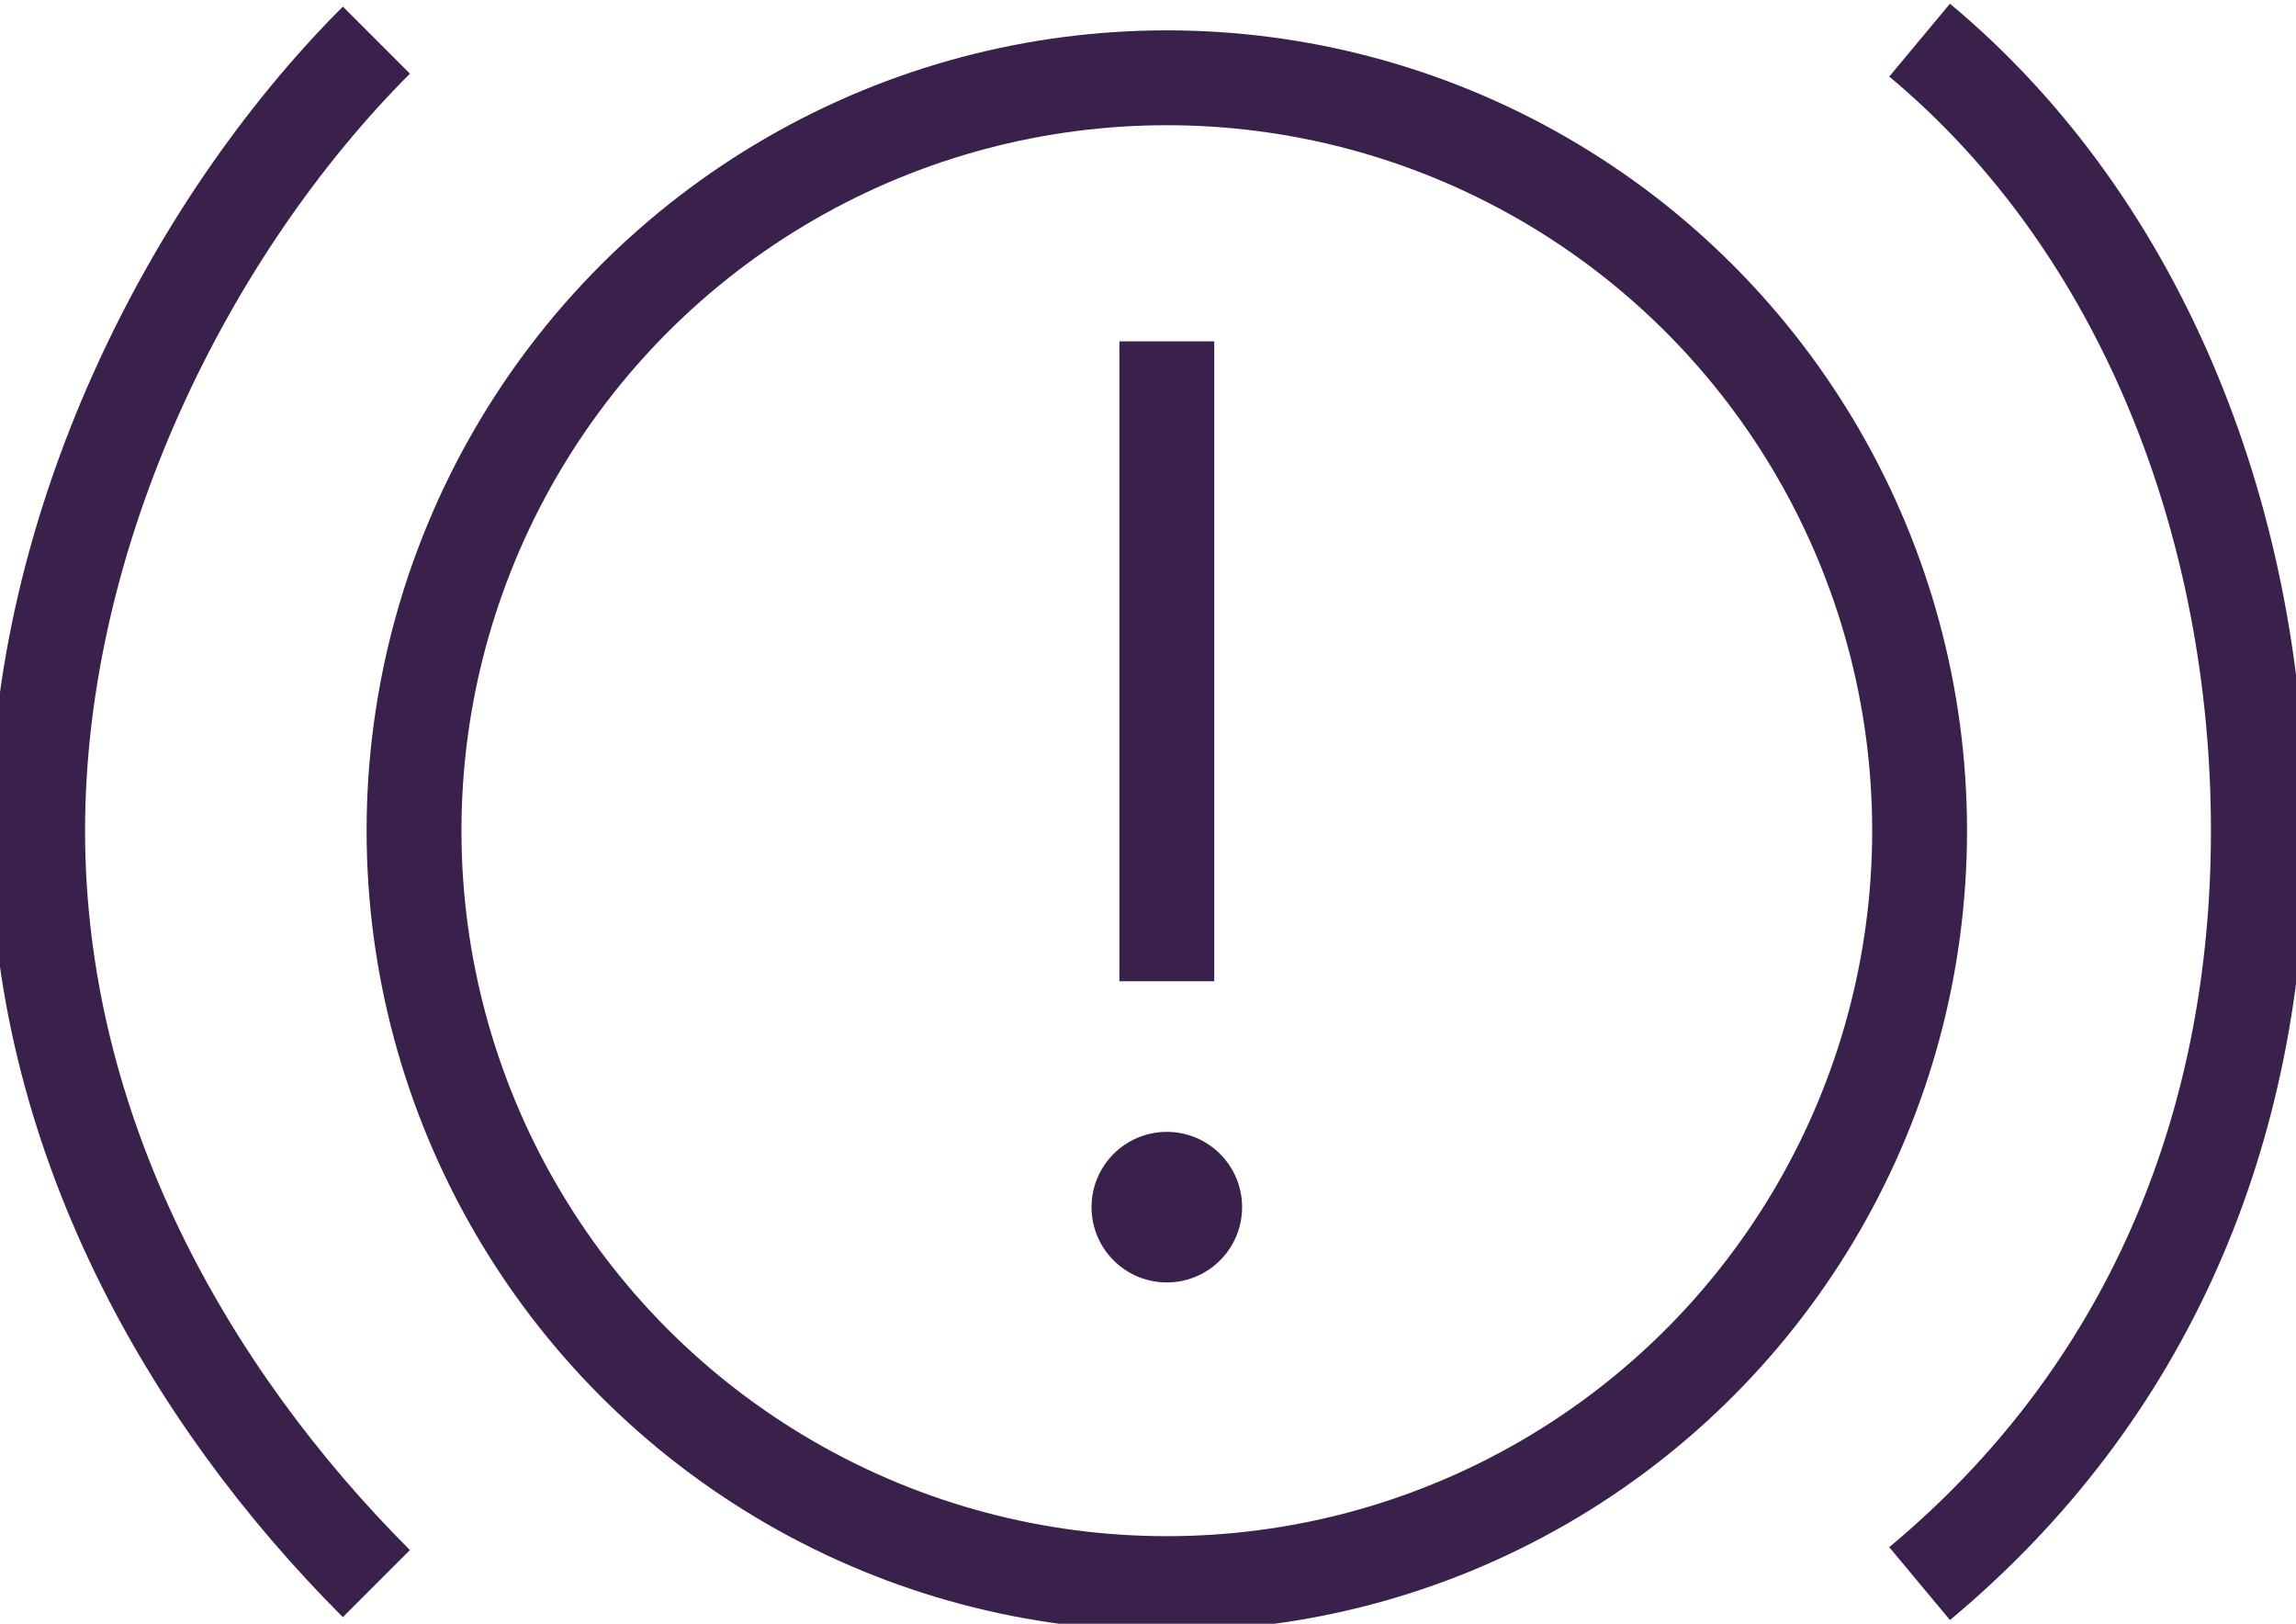
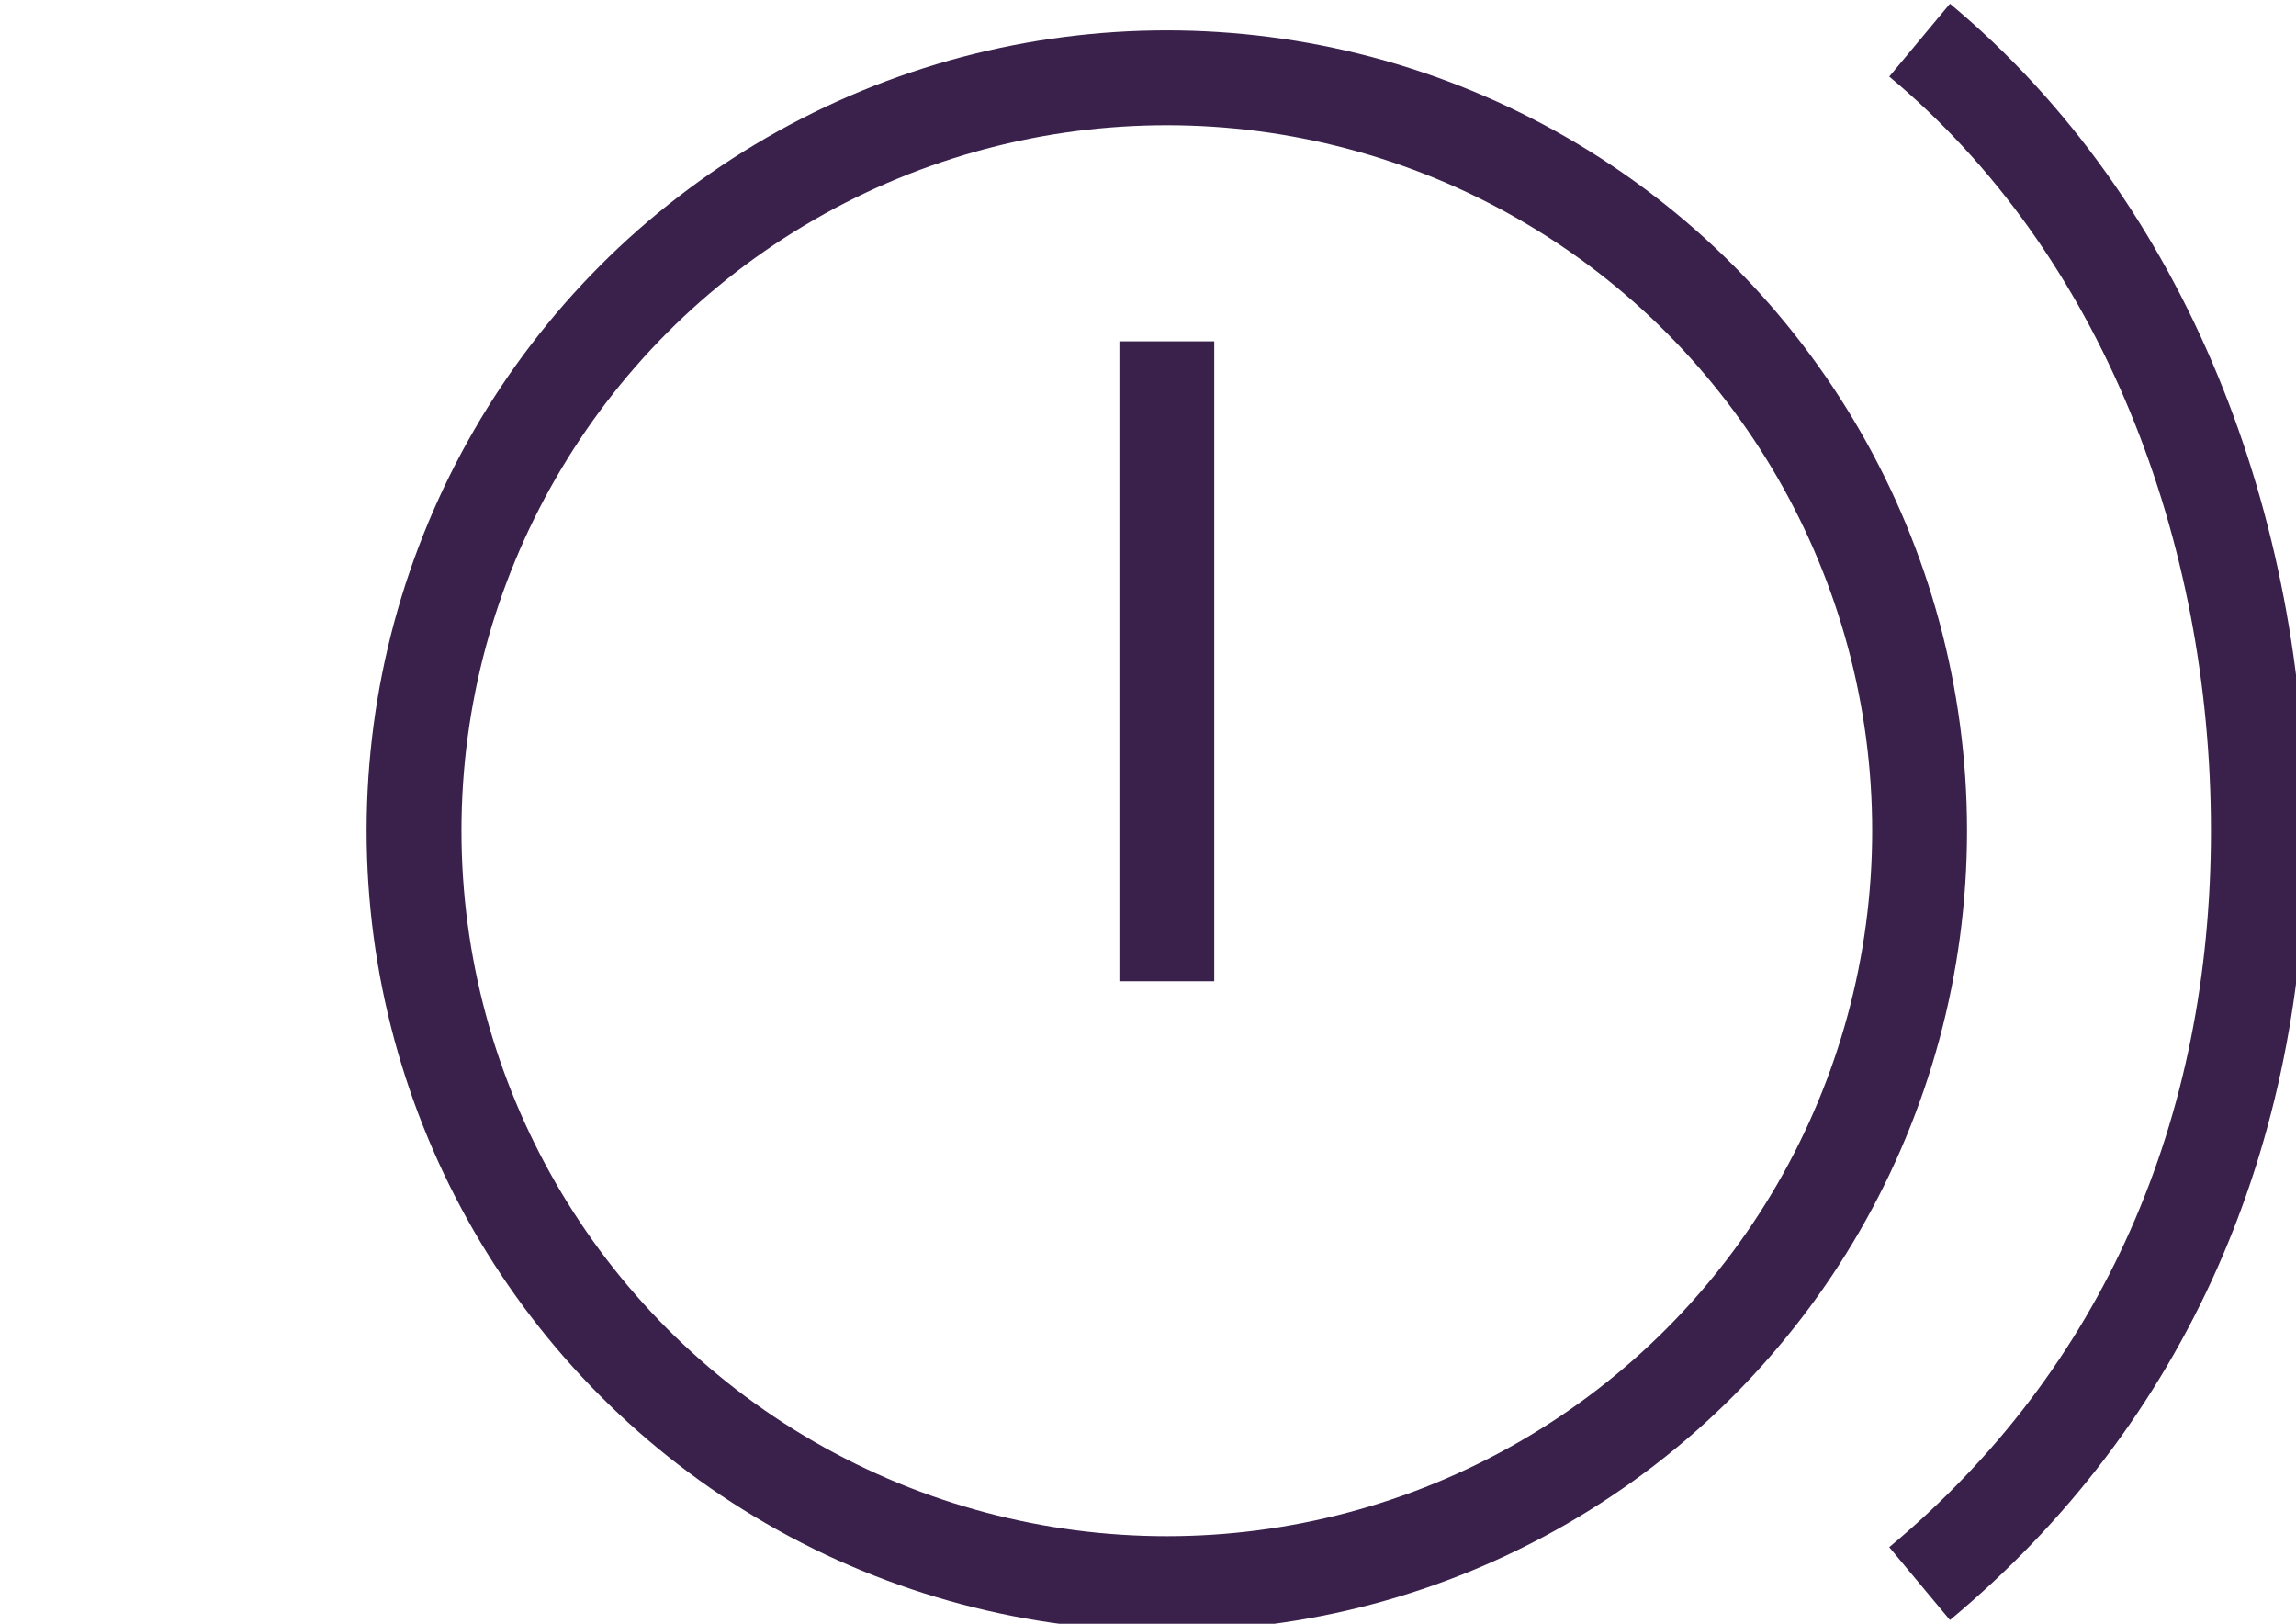
<svg xmlns="http://www.w3.org/2000/svg" xml:space="preserve" width="12.113mm" height="8.565mm" style="shape-rendering:geometricPrecision; text-rendering:geometricPrecision; image-rendering:optimizeQuality; fill-rule:evenodd; clip-rule:evenodd" viewBox="0 0 61 43">
  <defs>
    <style type="text/css">  .str0 {stroke:#39214C;stroke-width:2.52;stroke-linejoin:bevel} .fil0 {fill:none} .fil1 {fill:#39214C}  </style>
  </defs>
  <g id="Layer_x0020_1">
    <g id="_2473608624624">
      <circle class="fil0 str0" cx="31" cy="22" r="20" />
-       <path class="fil0 str0" d="M51 1c6,5 9,13 9,21 0,8 -3,15 -9,20m-41 0c-5,-5 -9,-12 -9,-20 0,-8 4,-16 9,-21" />
+       <path class="fil0 str0" d="M51 1c6,5 9,13 9,21 0,8 -3,15 -9,20m-41 0" />
      <line class="fil0 str0" x1="31" y1="9" x2="31" y2="26" />
-       <circle class="fil1" cx="31" cy="32" r="2" />
    </g>
  </g>
</svg>